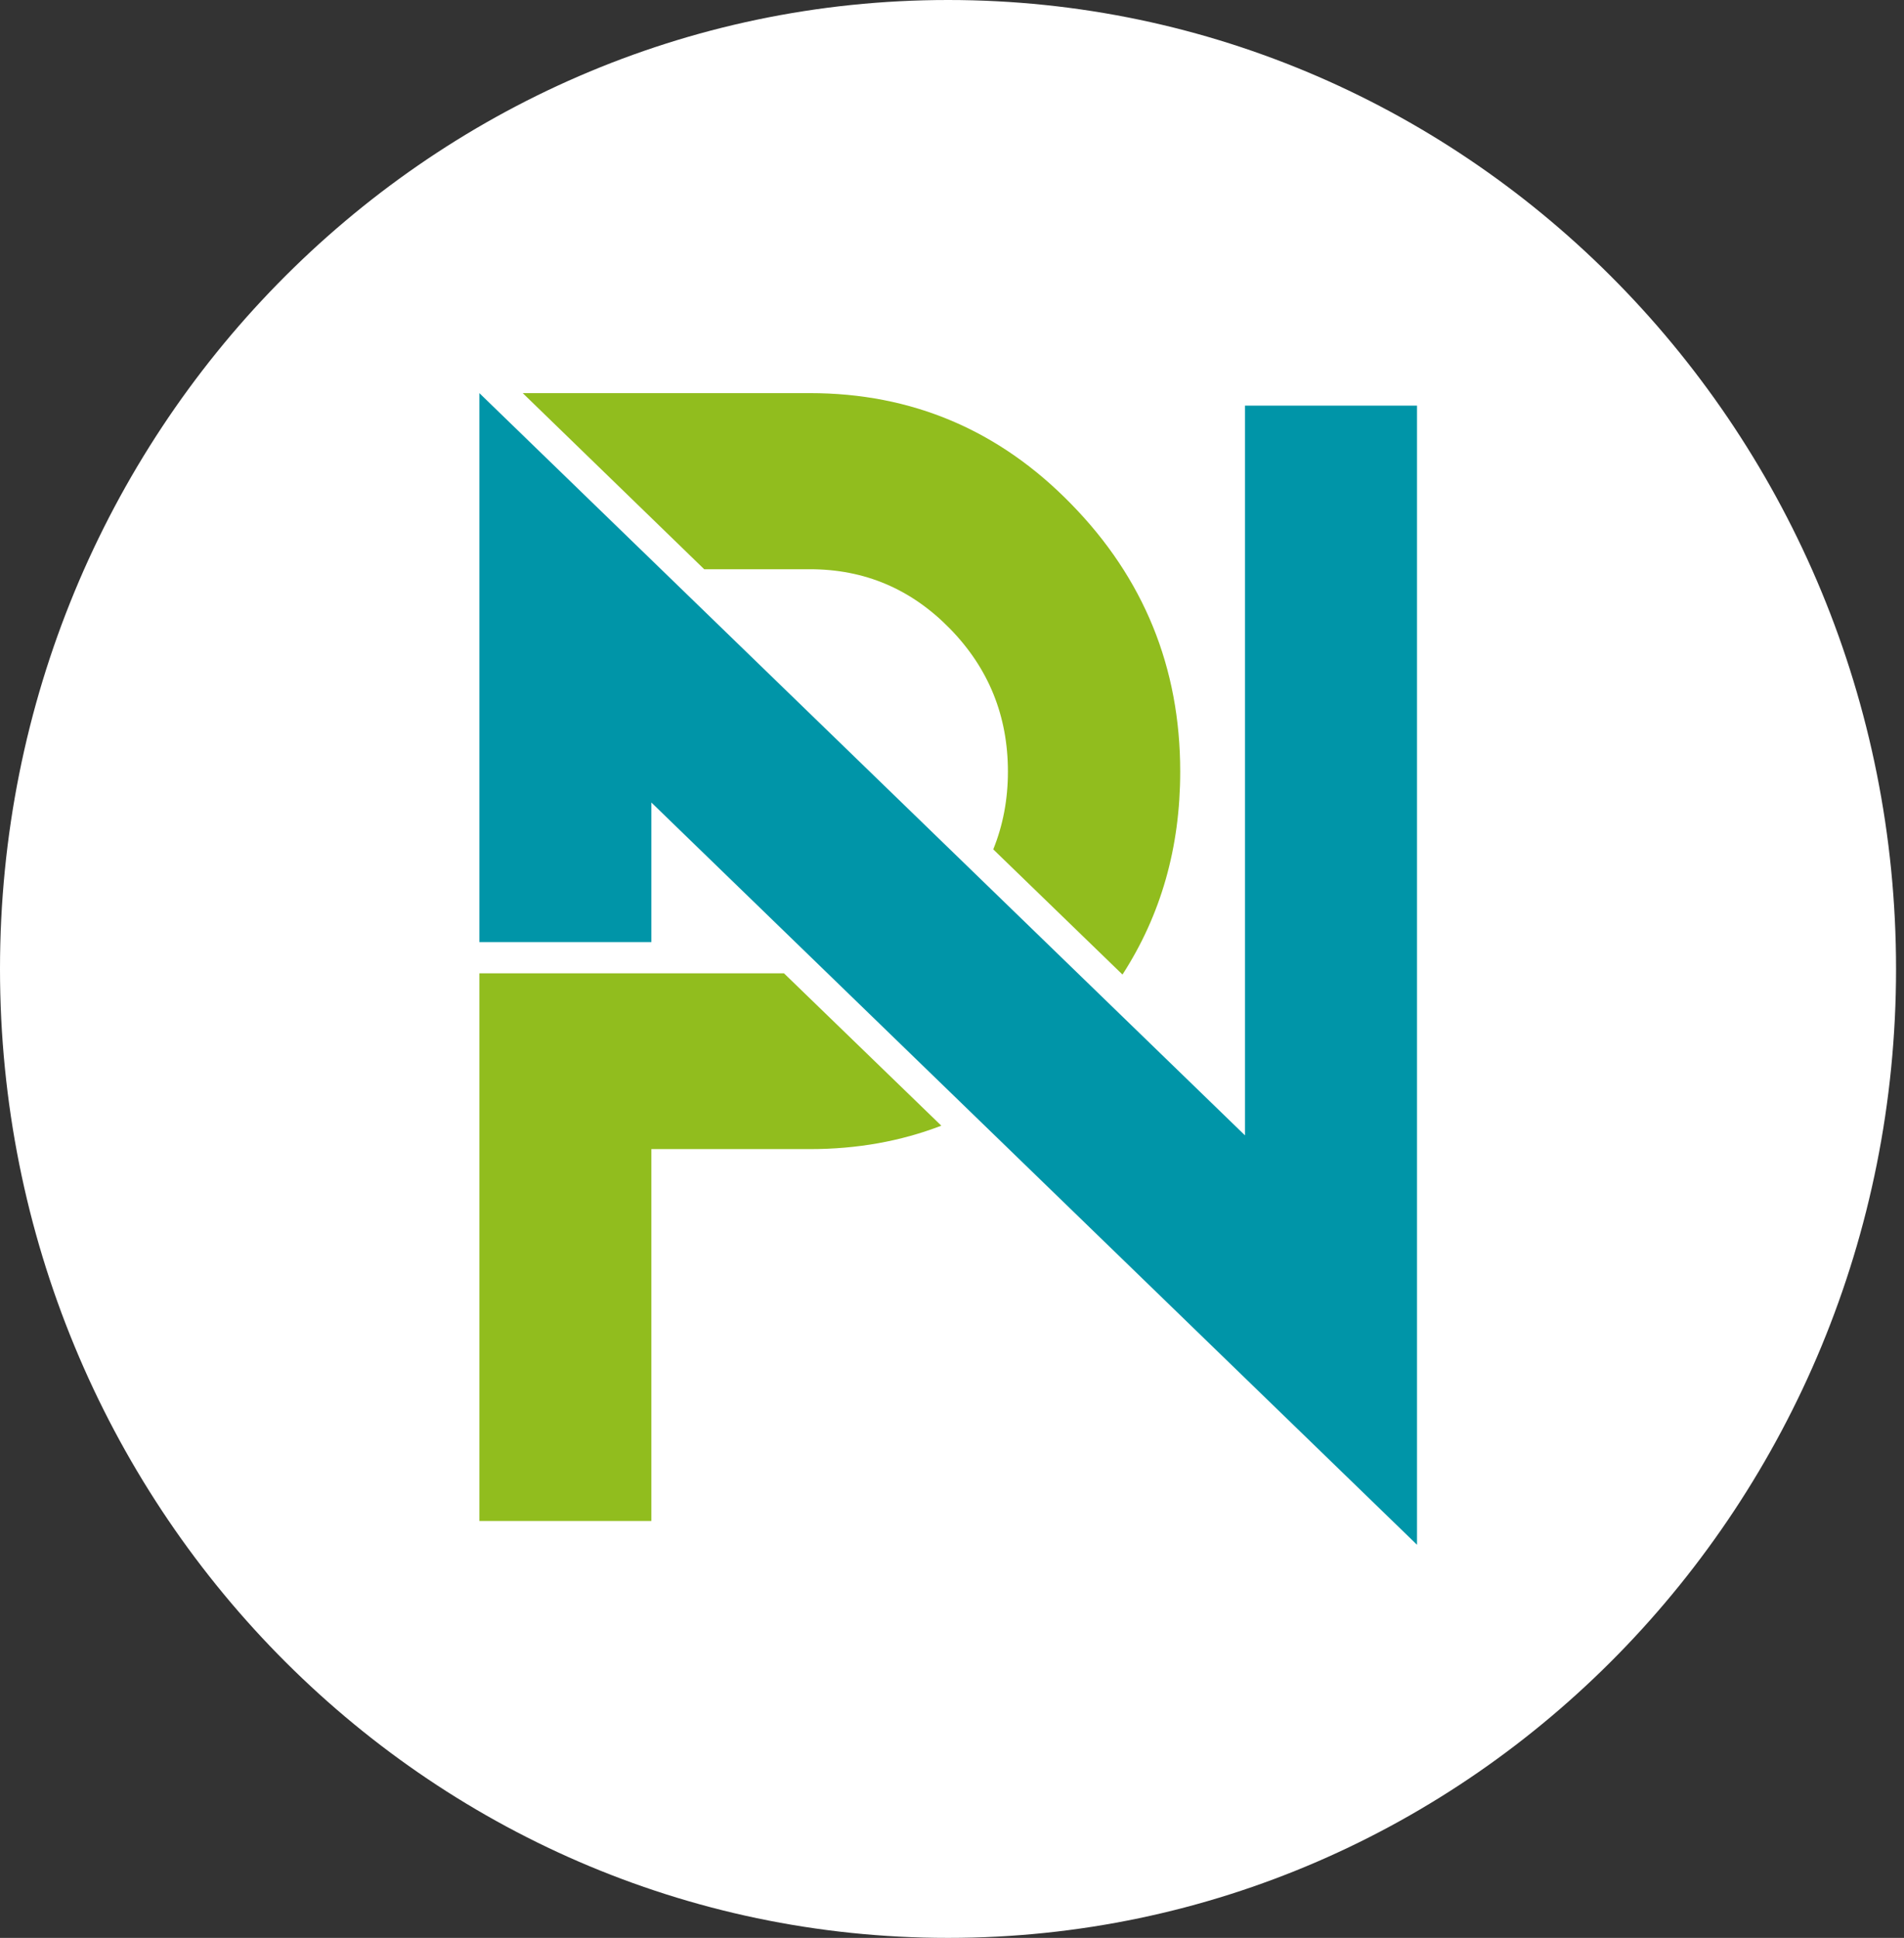
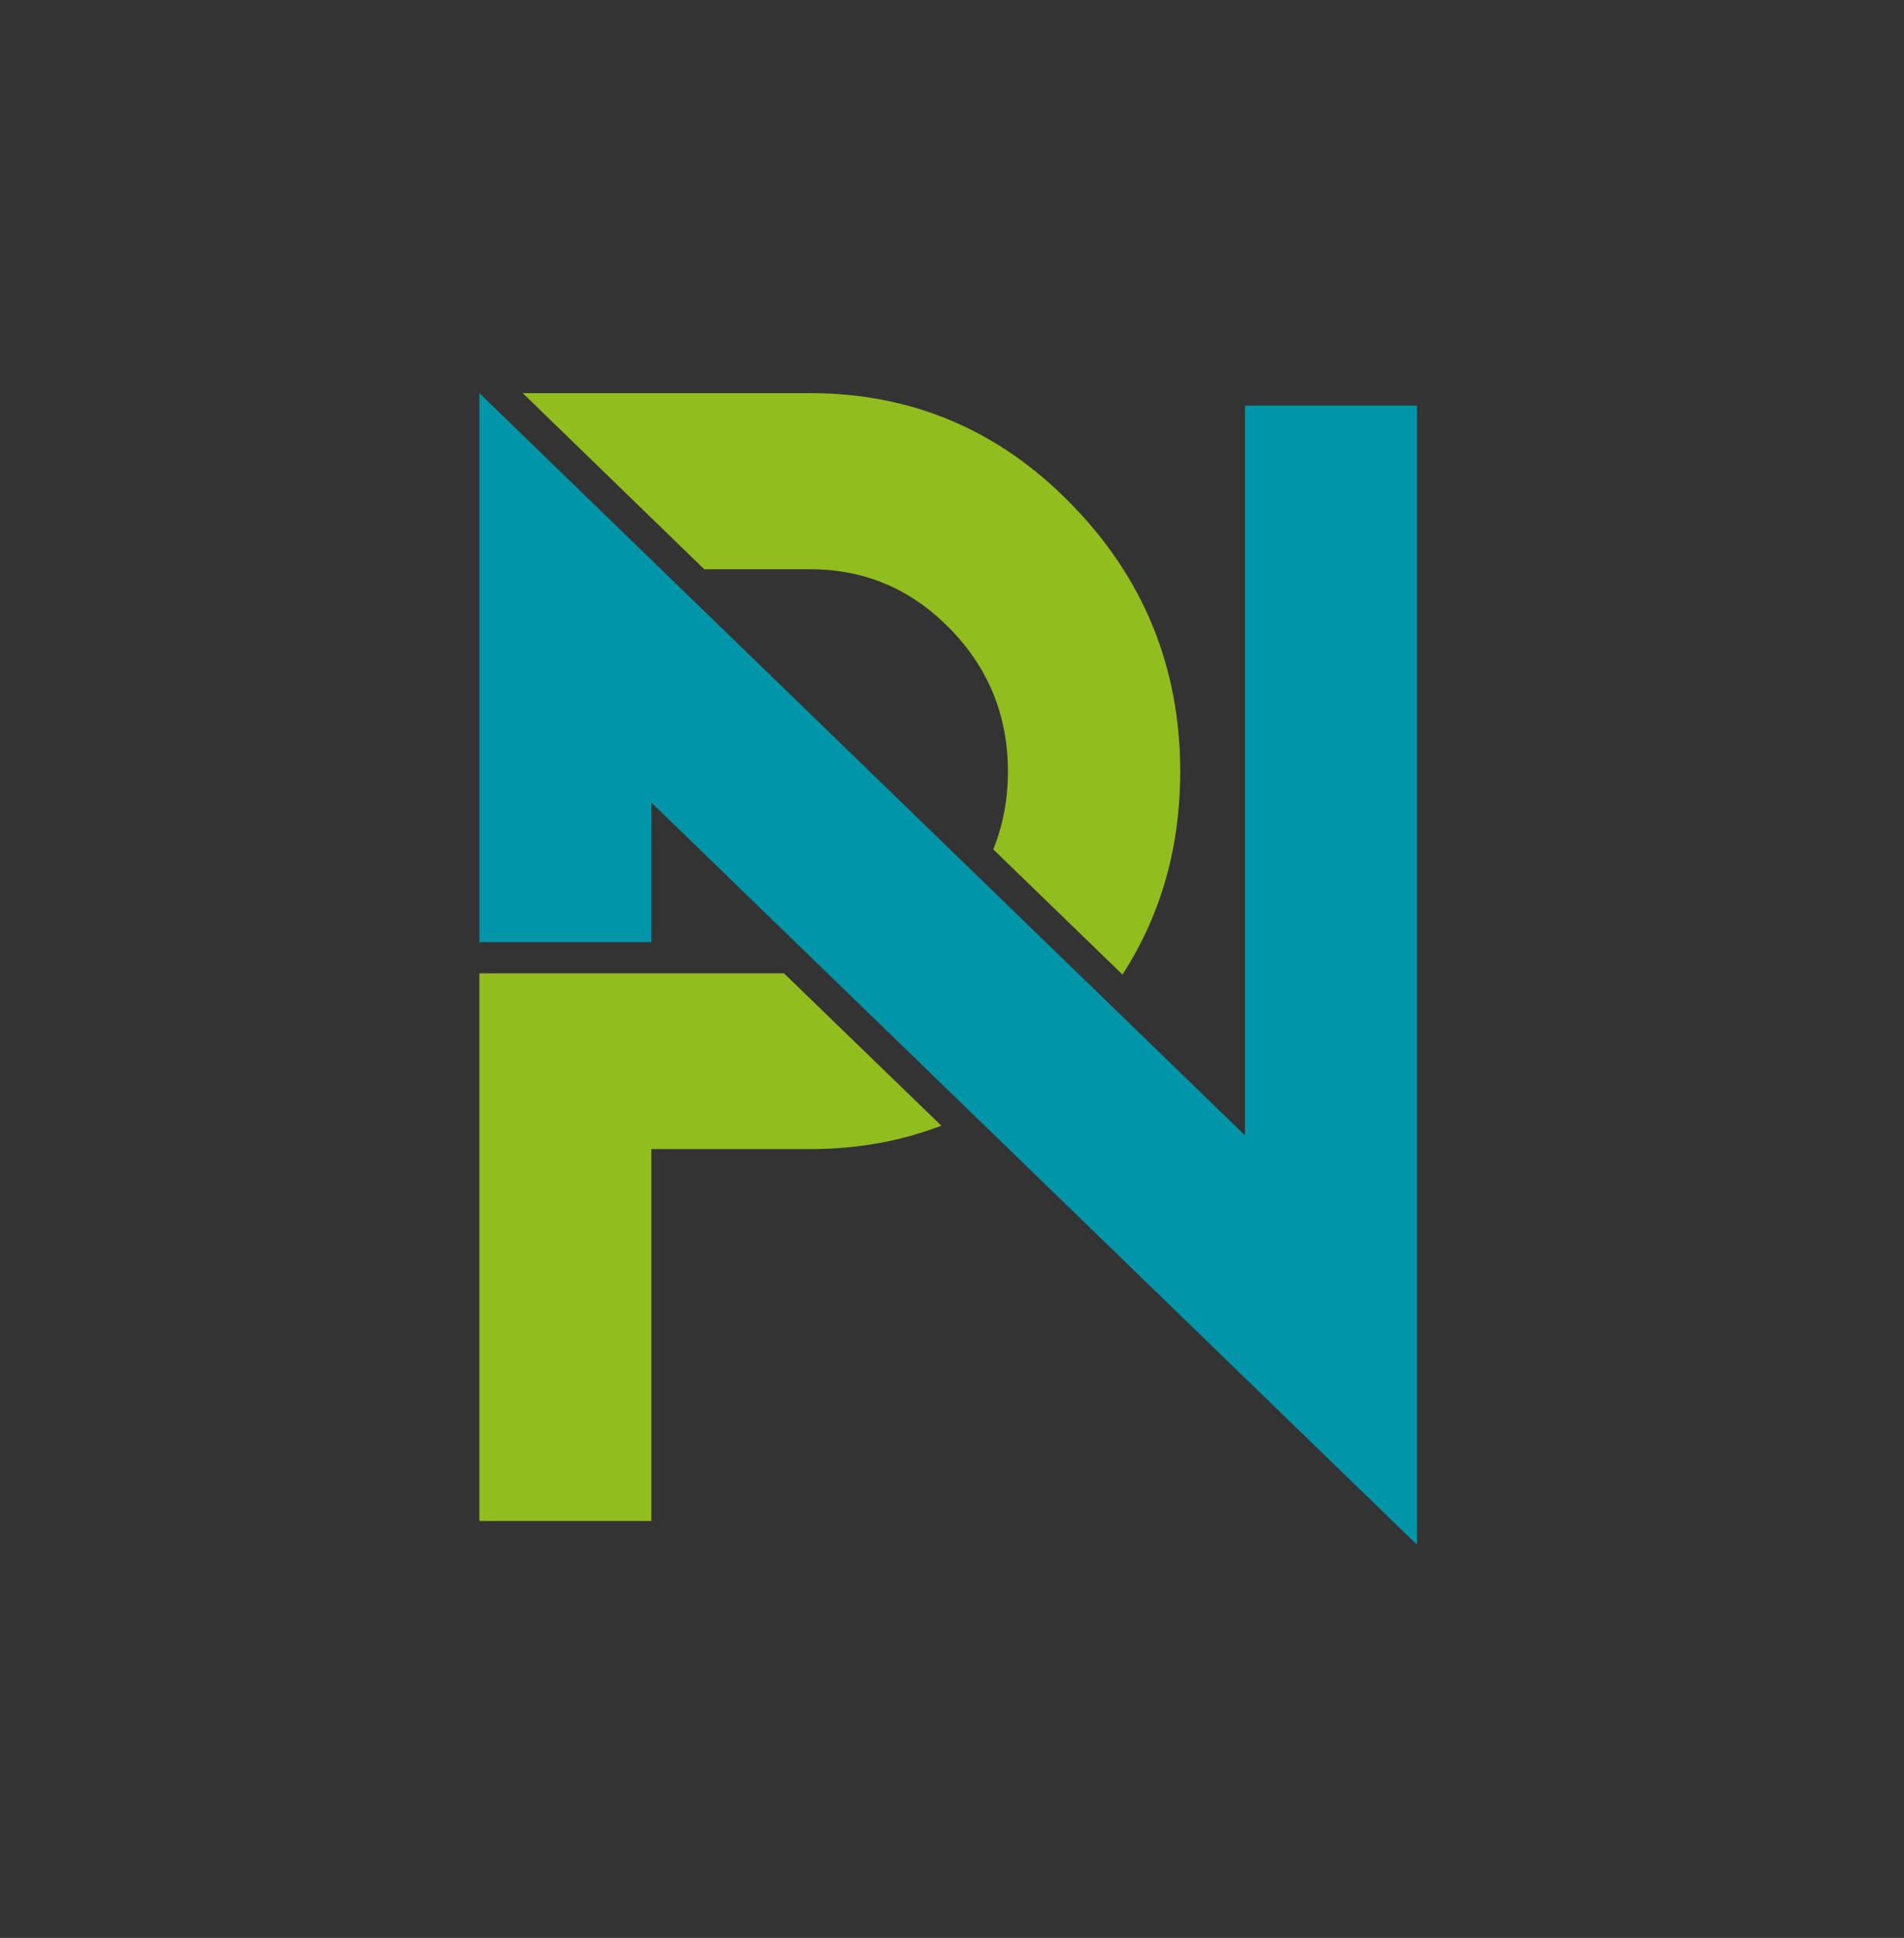
<svg xmlns="http://www.w3.org/2000/svg" width="57" height="58" viewBox="0 0 57 58" fill="none">
  <rect x="0" y="0" width="57" height="58" fill="#333333" stroke="none" />
-   <path d="M28.381 58C44.056 58 56.762 45.016 56.762 29C56.762 12.984 44.056 0 28.381 0C12.707 0 0 12.984 0 29C0 45.016 12.707 58 28.381 58Z" fill="white" />
  <path fill-rule="evenodd" clip-rule="evenodd" d="M28.18 33.691C26.963 34.159 25.655 34.392 24.247 34.392H19.5V45.523H14.351V29.131H19.5H21.384H23.47L28.18 33.691Z" fill="#91BD1E" />
  <path fill-rule="evenodd" clip-rule="evenodd" d="M24.247 11.766C27.293 11.766 29.909 12.869 32.067 15.084C34.244 17.308 35.332 19.981 35.332 23.093C35.332 25.364 34.756 27.383 33.604 29.168L29.735 25.421C30.027 24.701 30.174 23.925 30.174 23.093C30.174 21.43 29.598 20 28.436 18.813C27.274 17.626 25.884 17.037 24.247 17.037H21.384H21.082L15.649 11.766H24.247Z" fill="#91BD1E" />
  <path fill-rule="evenodd" clip-rule="evenodd" d="M14.351 28.196V11.766L37.271 33.981V12.14H42.421V46.234L19.5 24.019V28.196H14.351Z" fill="#0095A8" />
</svg>